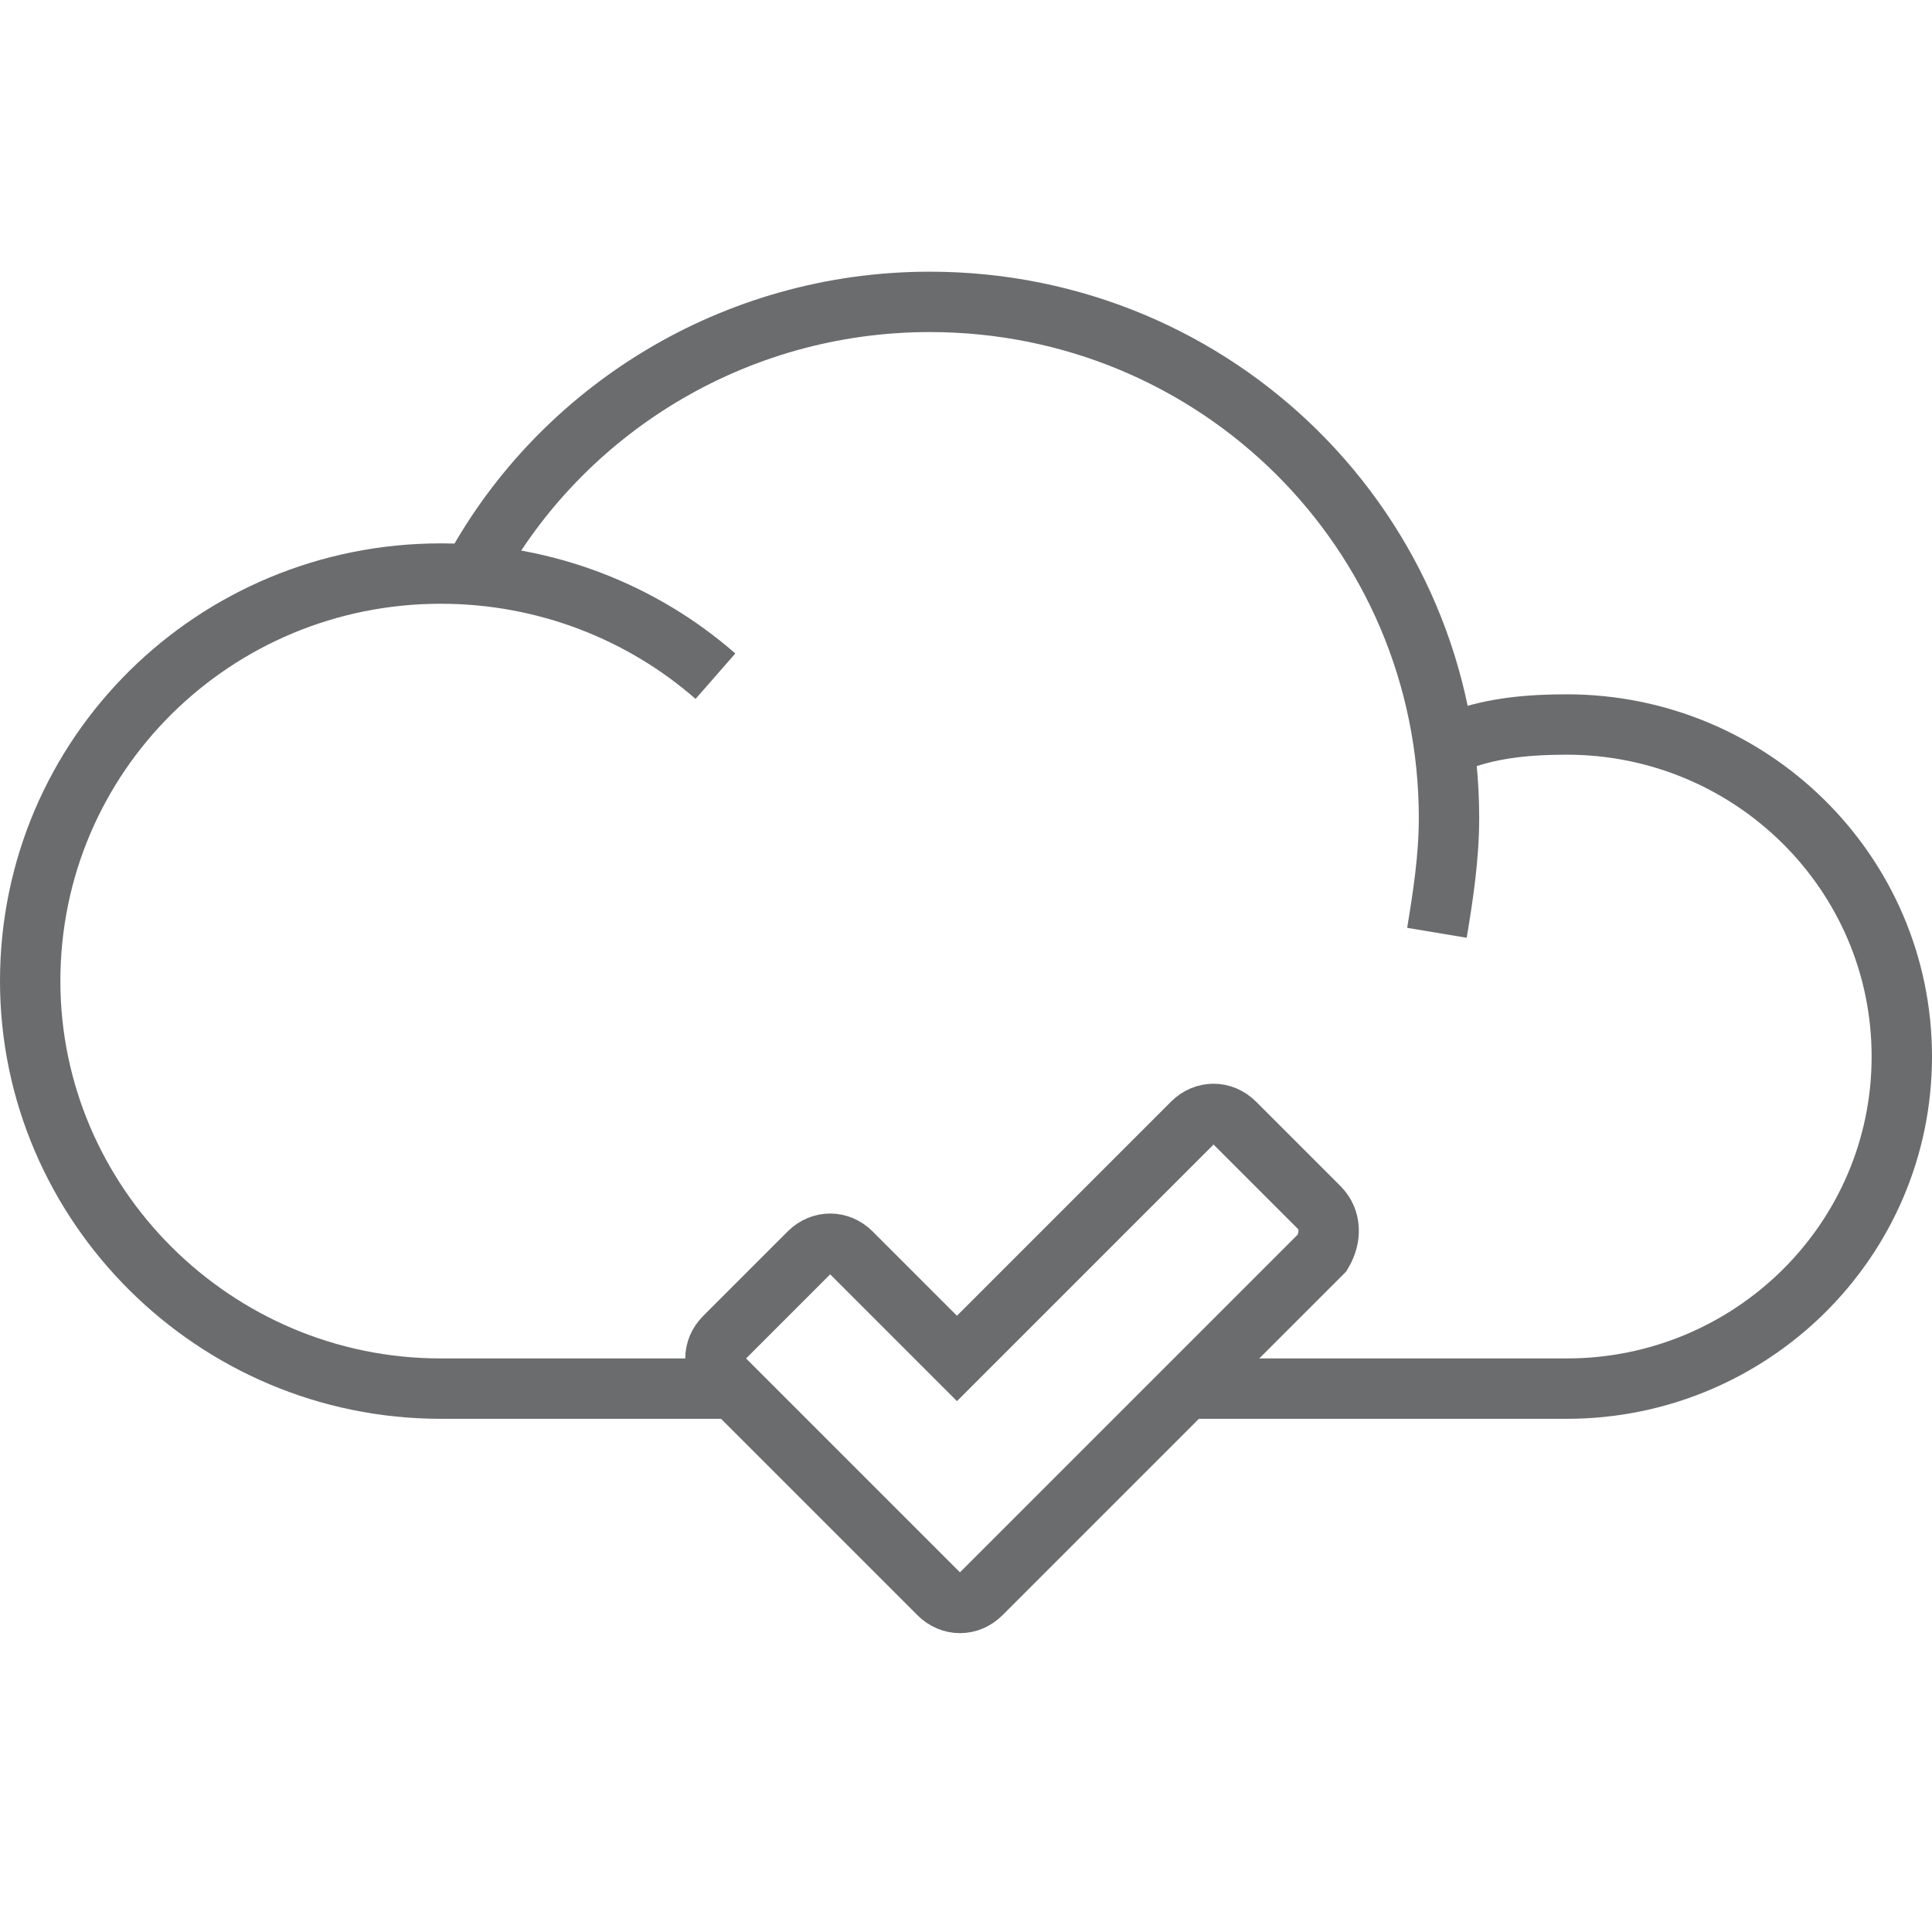
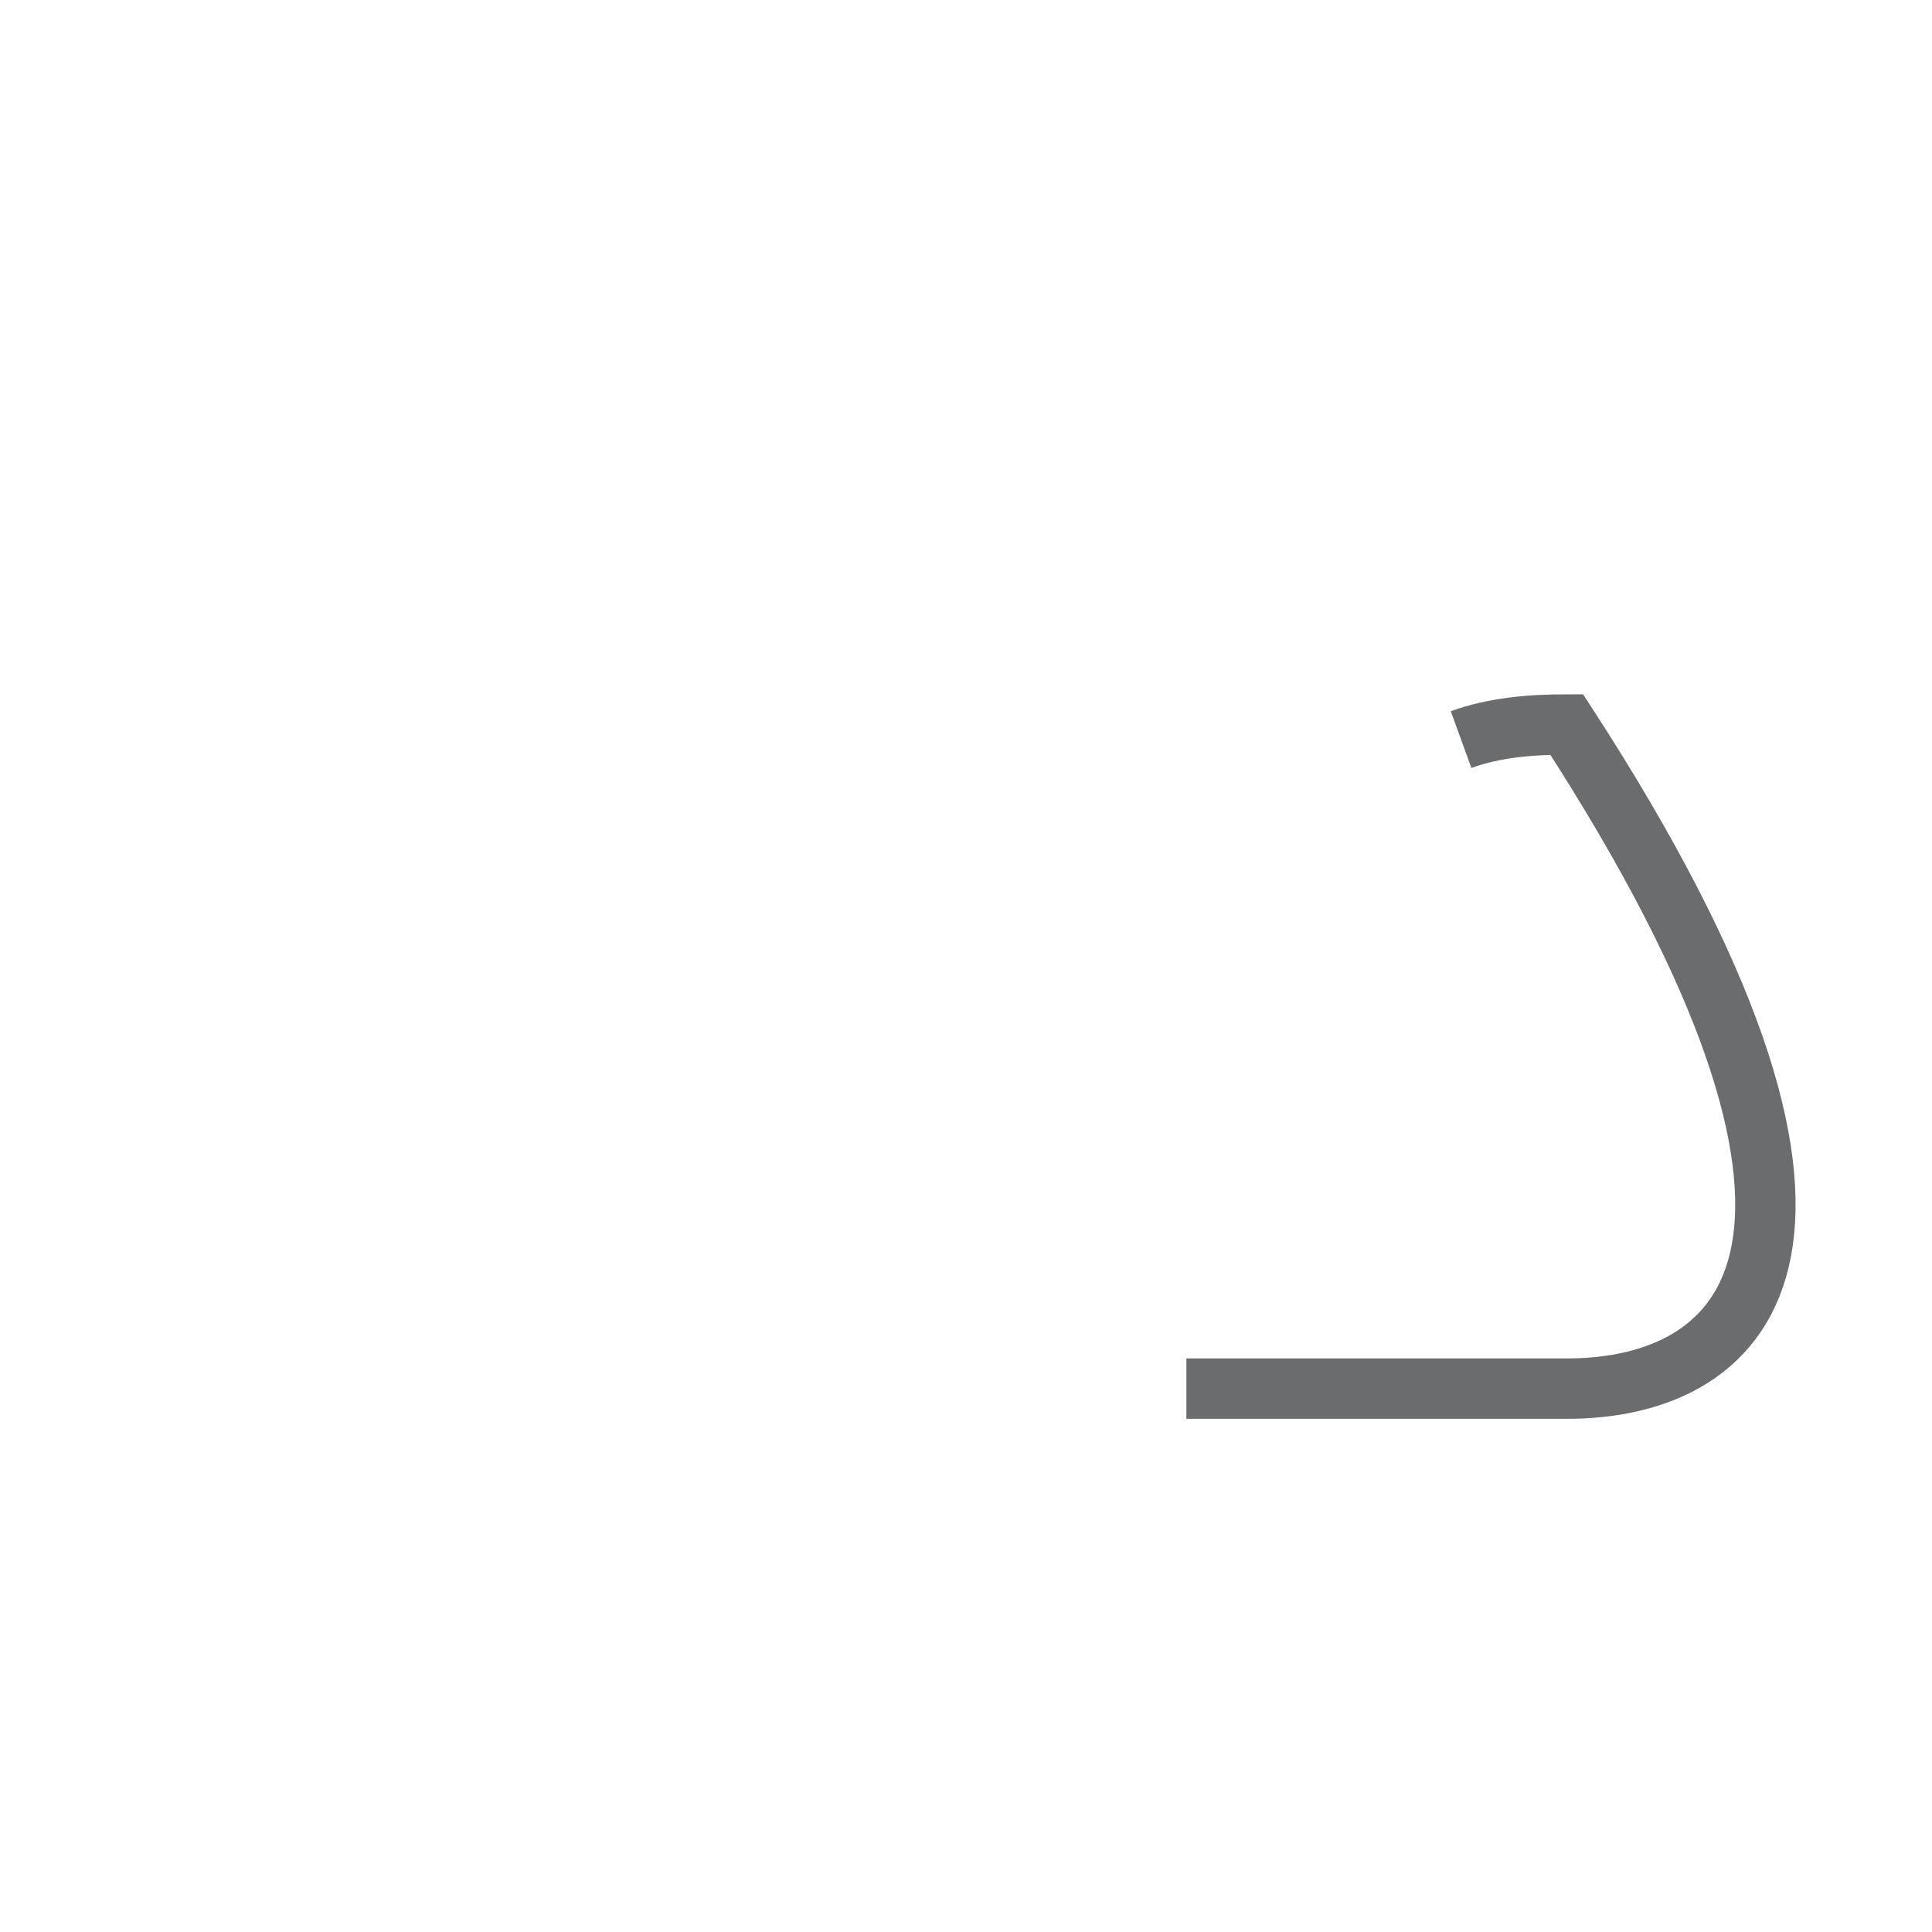
<svg xmlns="http://www.w3.org/2000/svg" xmlns:ns1="http://www.bohemiancoding.com/sketch/ns" width="800px" height="800px" viewBox="0 -9 64 64" version="1.1">
  <title>Cloud-checked</title>
  <desc>Created with Sketch.</desc>
  <defs>

</defs>
  <g id="Page-1" stroke="none" stroke-width="1" fill="none" fill-rule="evenodd" ns1:type="MSPage">
    <g id="Cloud-checked" ns1:type="MSLayerGroup" transform="translate(1, 1)" stroke-width="2" stroke="#6B6C6E">
      <g id="Group" ns1:type="MSShapeGroup">
-         <path d="M14.7,8.9 C17.6,3.6 23.3,0 29.8,0 C39.3,0 47,7.6 47,17.1 C47,18.4 46.8,19.7 46.6,20.9" id="Shape">
- 
- </path>
-         <path d="M23,36 L13.6,36 C6.1,36 0,29.9 0,22.5 C0,15 6.1,9 13.6,9 C17.1,9 20.3,10.3 22.7,12.4" id="Shape">
- 
- </path>
-         <path d="M47.4,14.5 C48.5,14.1 49.7,14 50.9,14 C57,14 62,18.9 62,25 C62,31.1 57,36 50.9,36 L38.3,36" id="Shape">
+         <path d="M47.4,14.5 C48.5,14.1 49.7,14 50.9,14 C62,31.1 57,36 50.9,36 L38.3,36" id="Shape">

</path>
      </g>
-       <path d="M42.7,30 L39.9,27.2 C39.5,26.8 38.9,26.8 38.5,27.2 L30.7,35 L27.2,31.5 C26.8,31.1 26.2,31.1 25.8,31.5 L23,34.3 C22.6,34.7 22.6,35.3 23,35.7 L30.1,42.8 C30.5,43.2 31.1,43.2 31.5,42.8 L42.8,31.5 C43.1,31 43.1,30.4 42.7,30 L42.7,30 Z" id="Shape" ns1:type="MSShapeGroup">
- 
- </path>
    </g>
  </g>
</svg>